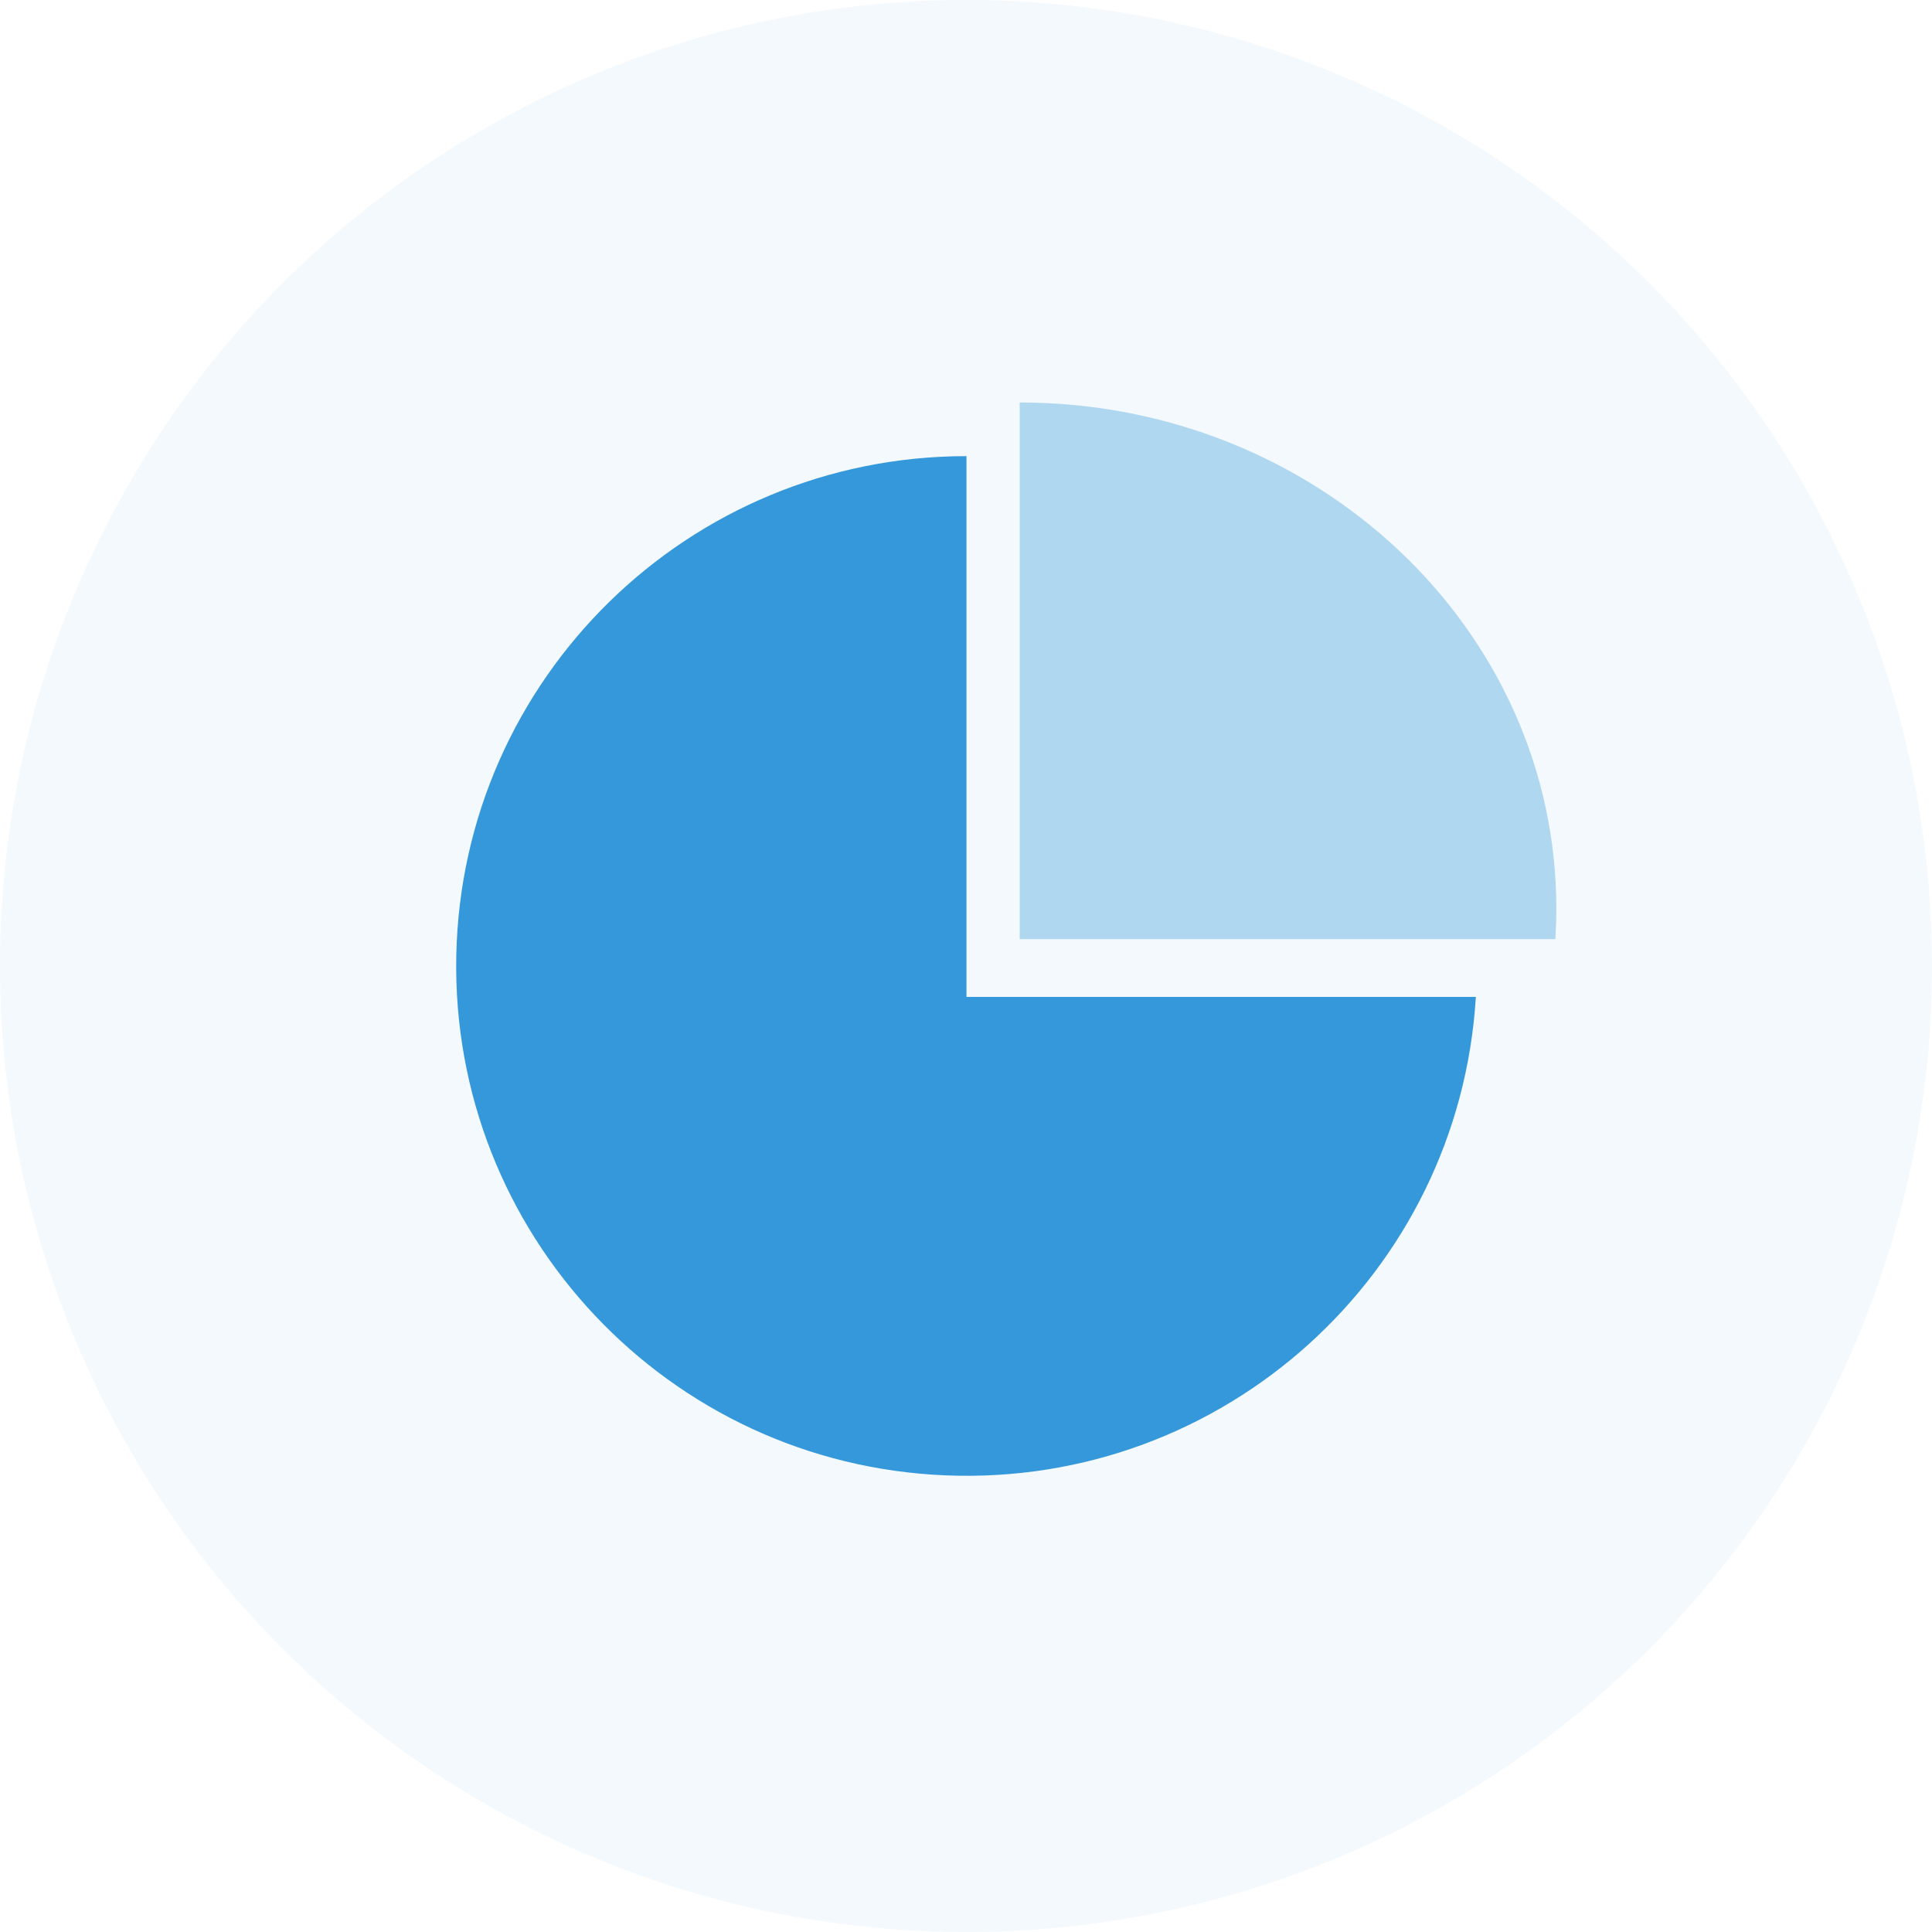
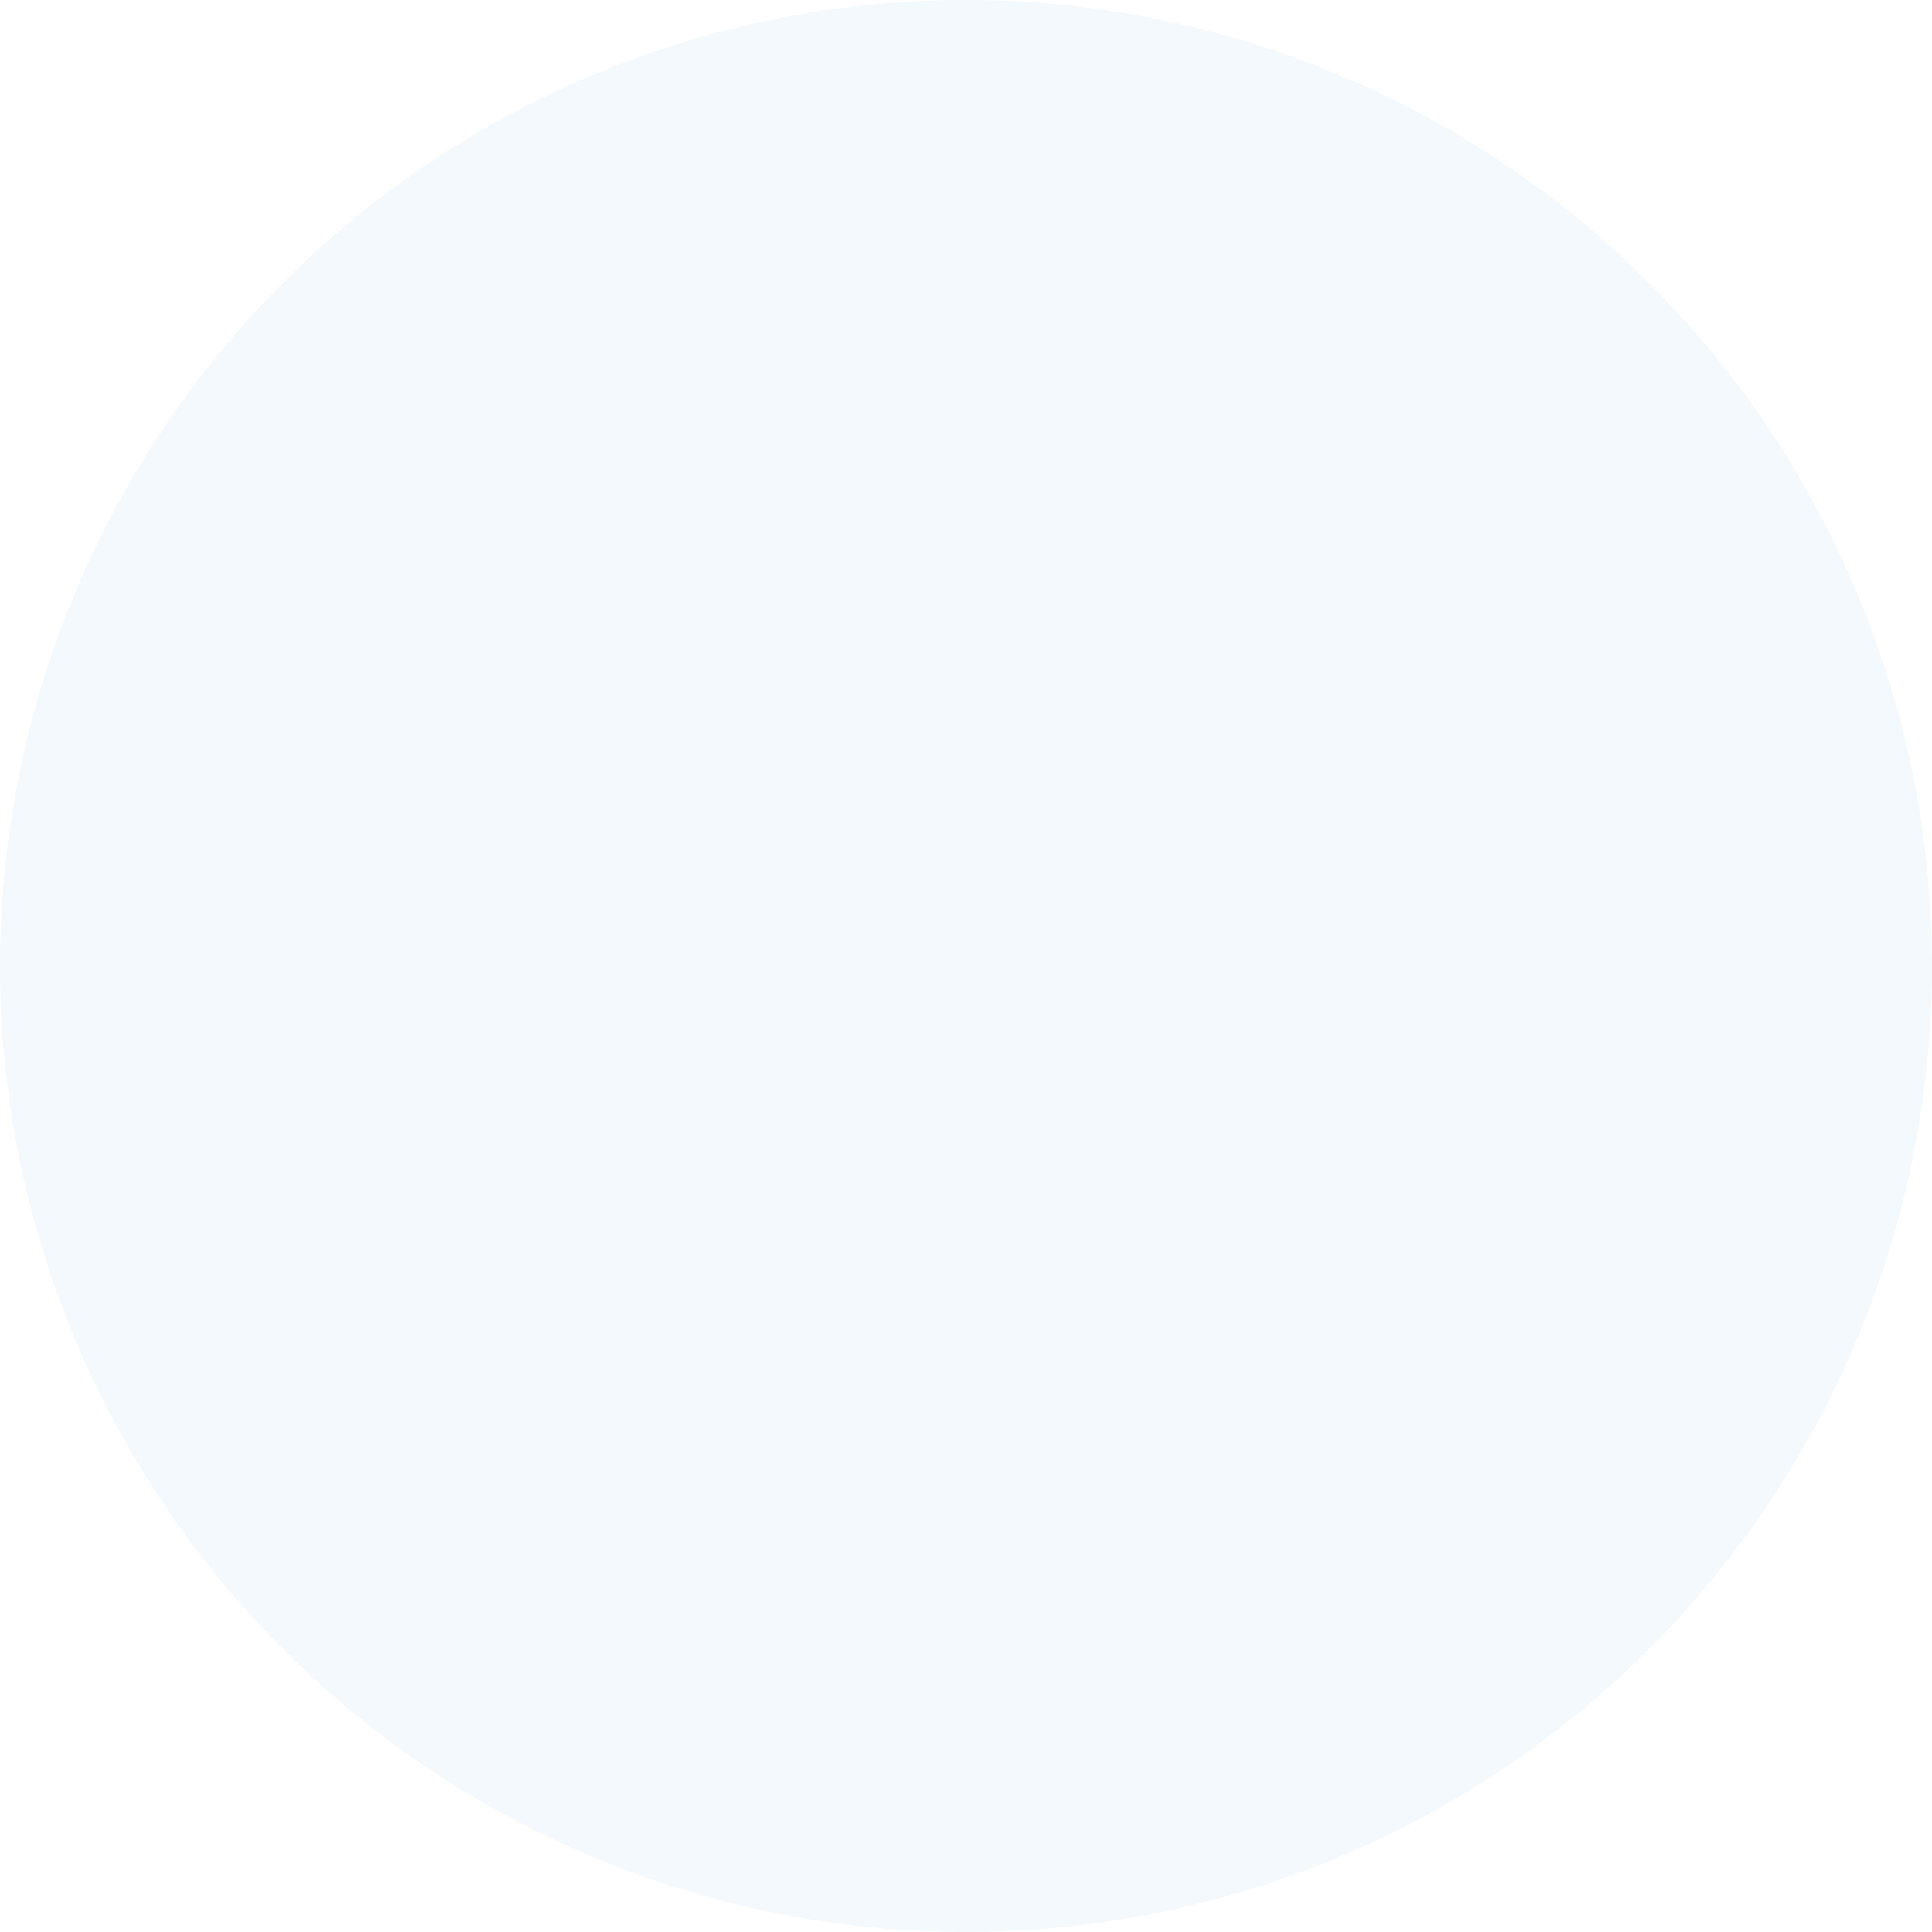
<svg xmlns="http://www.w3.org/2000/svg" width="40" height="40" viewBox="0 0 40 40">
  <g fill="none" fill-rule="evenodd">
    <circle fill="#3498DB" opacity=".06" cx="20" cy="20" r="20" />
    <g fill-rule="nonzero">
-       <path d="M32.201 19.444c.014-.21.021-.421.021-.634 0-5.786-4.974-10.477-11.11-10.477v11.111h11.09z" fill="#B0D7F0" />
-       <path d="M20.01 20.64V9.444c-5.752 0-10.447 4.597-10.563 10.342-.117 5.746 4.388 10.528 10.136 10.76 5.747.233 10.624-4.17 10.973-9.906H20.01z" fill="#3498DB" />
-     </g>
+       </g>
  </g>
</svg>